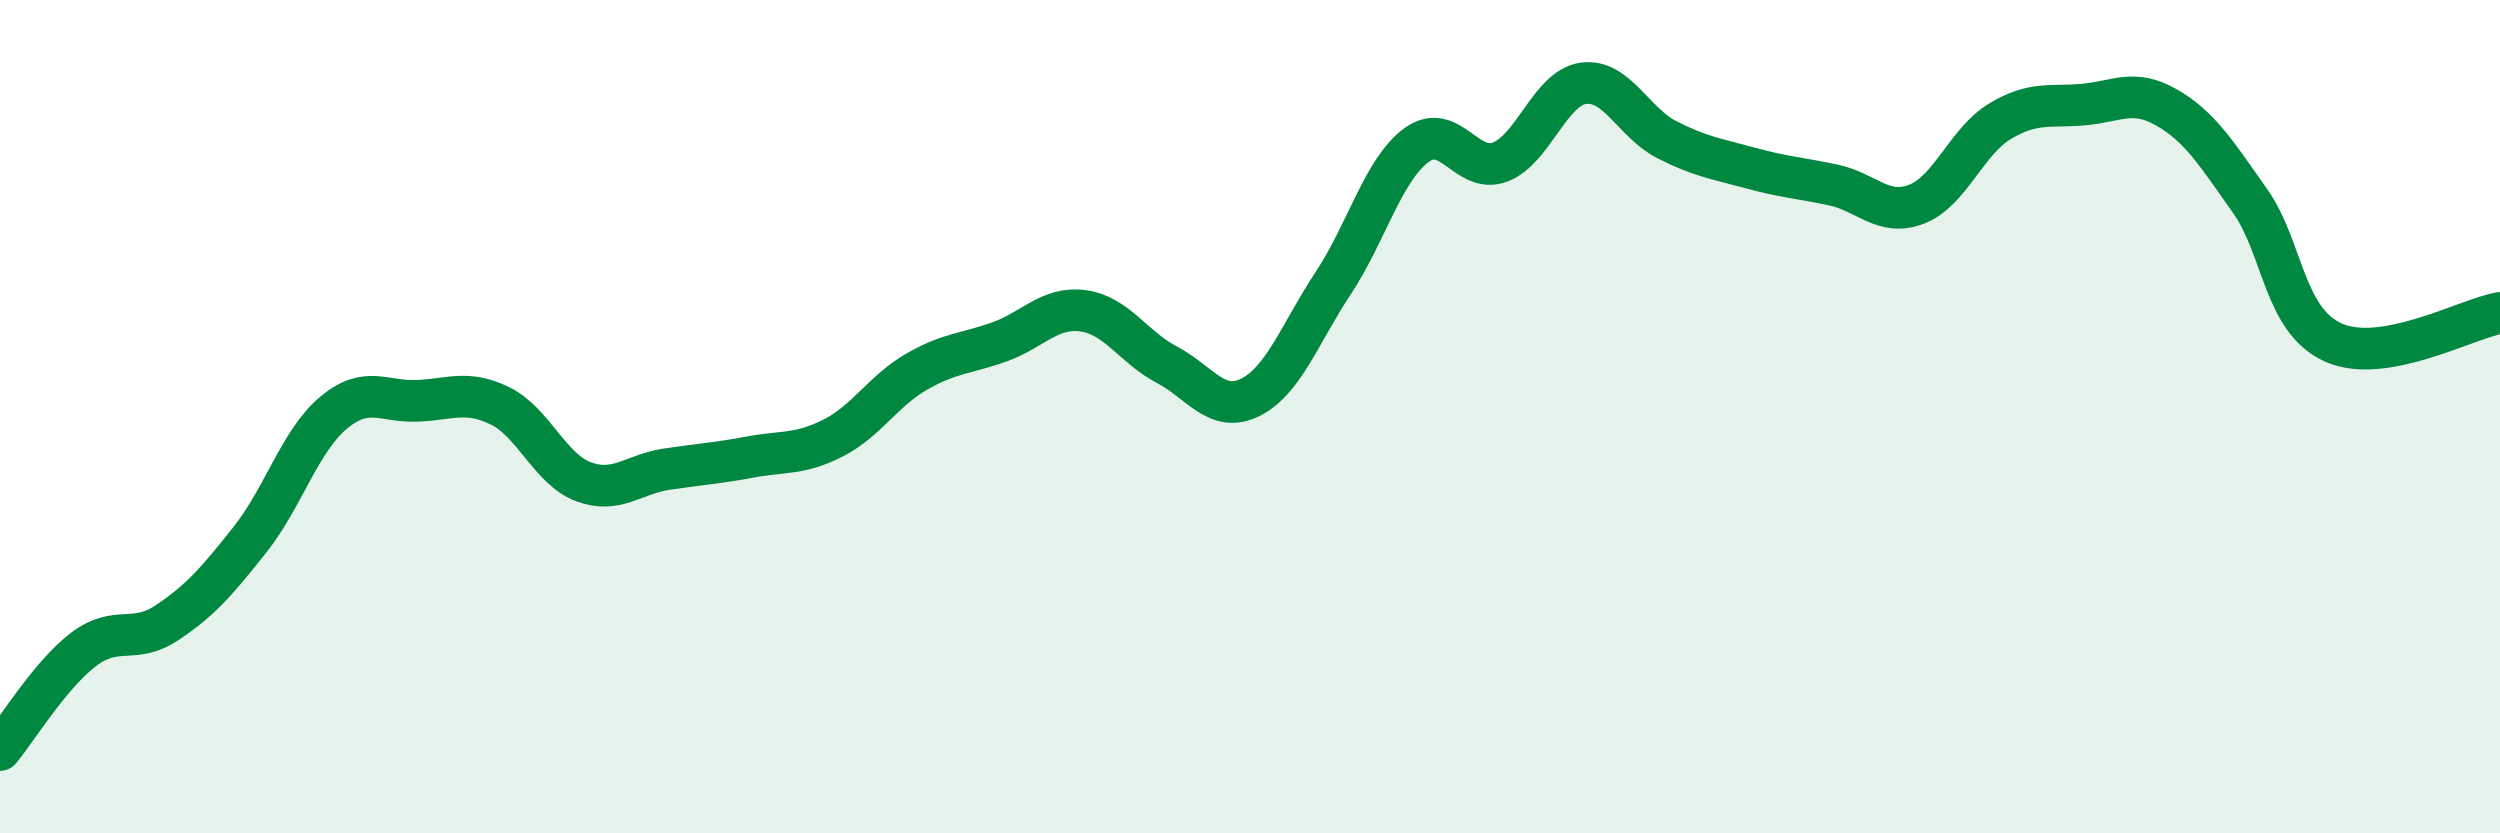
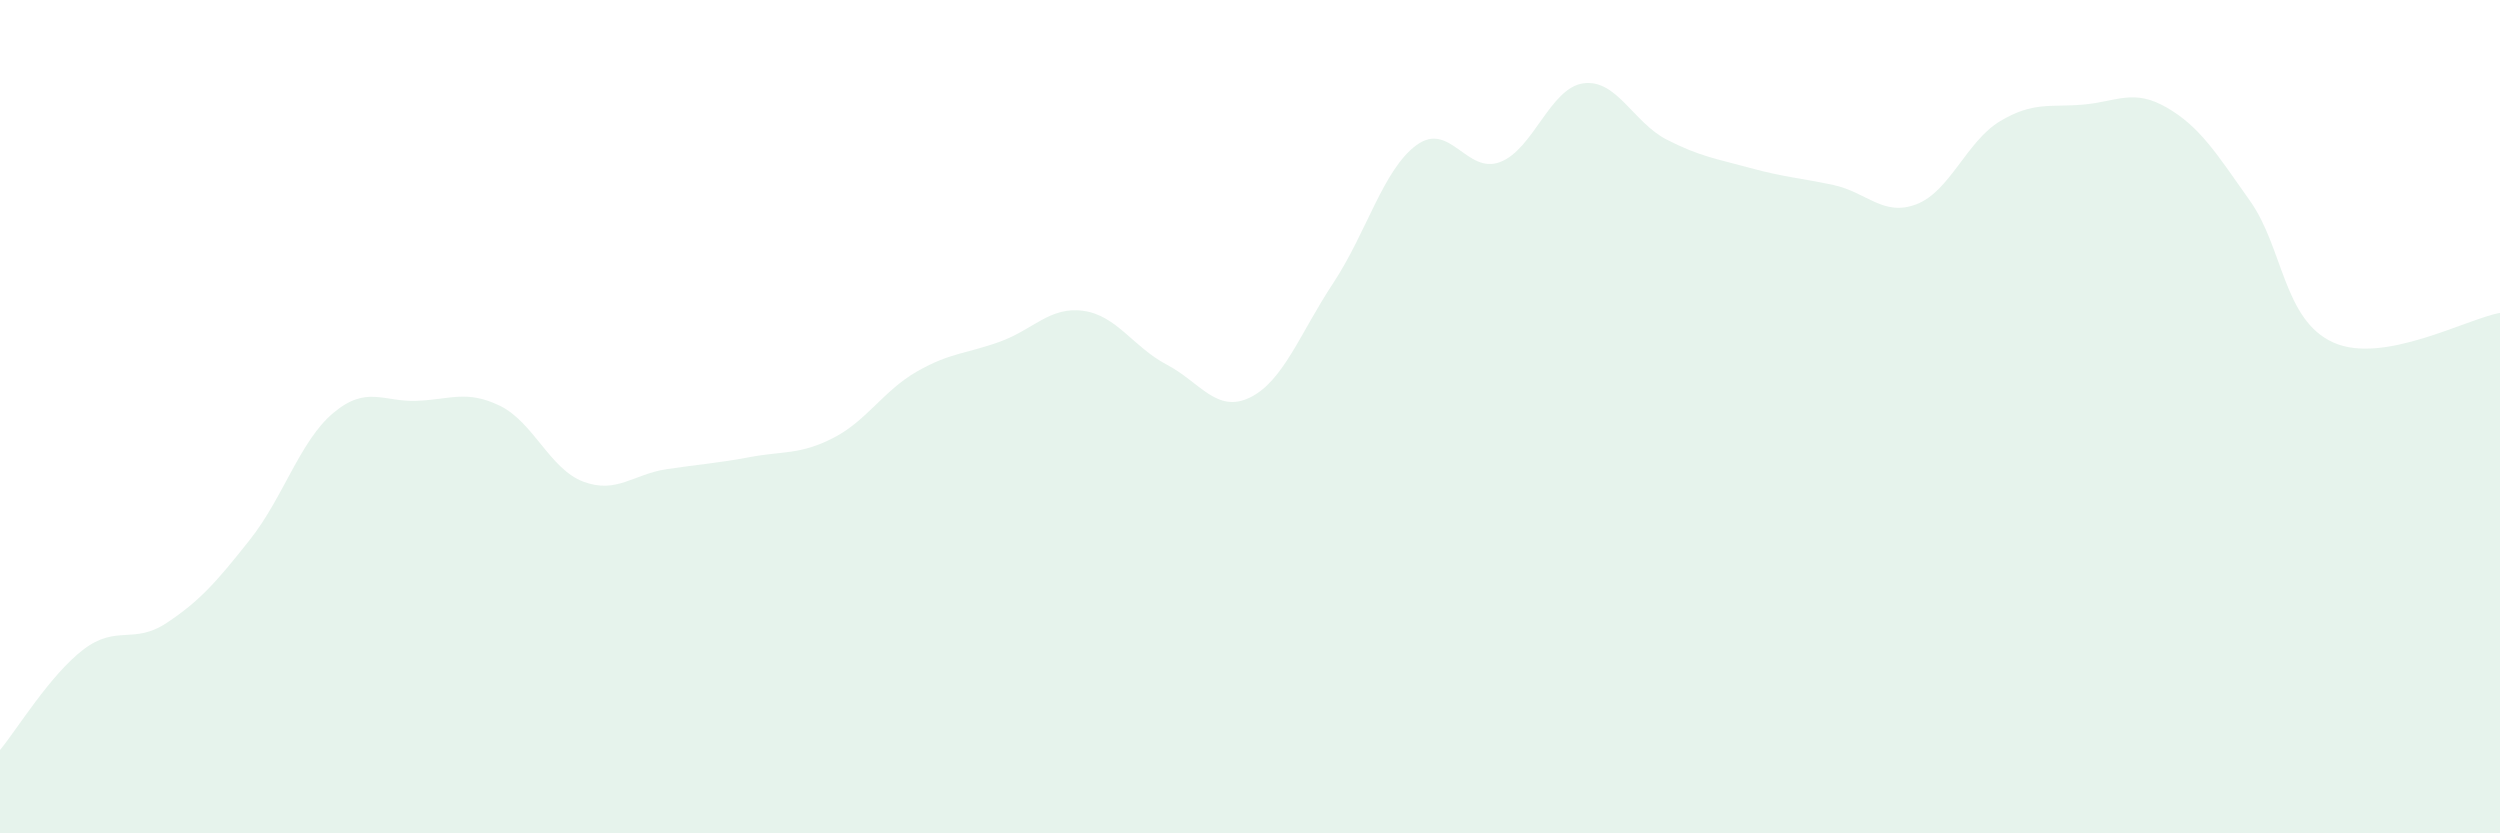
<svg xmlns="http://www.w3.org/2000/svg" width="60" height="20" viewBox="0 0 60 20">
  <path d="M 0,18 C 0.4,17.52 1.2,16.2 2,15.59 C 2.8,14.98 3.2,15.48 4,14.95 C 4.8,14.42 5.2,13.96 6,12.95 C 6.8,11.94 7.2,10.58 8,9.91 C 8.8,9.24 9.2,9.65 10,9.62 C 10.8,9.59 11.2,9.35 12,9.74 C 12.8,10.13 13.2,11.26 14,11.56 C 14.8,11.86 15.2,11.38 16,11.26 C 16.8,11.14 17.2,11.12 18,10.97 C 18.8,10.82 19.2,10.92 20,10.51 C 20.8,10.1 21.2,9.38 22,8.92 C 22.8,8.46 23.2,8.49 24,8.2 C 24.8,7.91 25.2,7.35 26,7.46 C 26.8,7.57 27.2,8.33 28,8.75 C 28.8,9.17 29.2,9.93 30,9.54 C 30.8,9.15 31.2,8 32,6.79 C 32.8,5.58 33.2,4.06 34,3.48 C 34.8,2.9 35.2,4.19 36,3.89 C 36.8,3.59 37.2,2.11 38,2 C 38.8,1.89 39.2,2.94 40,3.35 C 40.8,3.76 41.2,3.81 42,4.03 C 42.8,4.25 43.2,4.27 44,4.44 C 44.8,4.61 45.2,5.21 46,4.9 C 46.8,4.59 47.2,3.39 48,2.91 C 48.8,2.43 49.2,2.58 50,2.51 C 50.8,2.44 51.2,2.12 52,2.58 C 52.8,3.04 53.2,3.69 54,4.82 C 54.8,5.95 54.8,7.68 56,8.22 C 57.2,8.76 59.2,7.65 60,7.51L60 20L0 20Z" fill="#008740" opacity="0.1" stroke-linecap="round" stroke-linejoin="round" />
-   <path d="M 0,18 C 0.4,17.52 1.2,16.2 2,15.59 C 2.8,14.98 3.2,15.48 4,14.95 C 4.8,14.42 5.2,13.96 6,12.95 C 6.8,11.94 7.2,10.58 8,9.91 C 8.8,9.24 9.2,9.65 10,9.62 C 10.8,9.59 11.2,9.35 12,9.74 C 12.8,10.13 13.2,11.26 14,11.56 C 14.8,11.86 15.2,11.38 16,11.26 C 16.8,11.14 17.2,11.12 18,10.97 C 18.8,10.82 19.2,10.92 20,10.51 C 20.8,10.1 21.2,9.38 22,8.92 C 22.8,8.46 23.2,8.49 24,8.2 C 24.8,7.91 25.2,7.35 26,7.46 C 26.8,7.57 27.2,8.33 28,8.75 C 28.8,9.17 29.2,9.93 30,9.54 C 30.8,9.15 31.2,8 32,6.79 C 32.8,5.58 33.2,4.06 34,3.48 C 34.8,2.9 35.2,4.19 36,3.89 C 36.8,3.59 37.2,2.11 38,2 C 38.8,1.89 39.2,2.94 40,3.35 C 40.8,3.76 41.2,3.81 42,4.03 C 42.8,4.25 43.2,4.27 44,4.44 C 44.8,4.61 45.2,5.21 46,4.9 C 46.8,4.59 47.2,3.39 48,2.91 C 48.8,2.43 49.2,2.58 50,2.51 C 50.8,2.44 51.2,2.12 52,2.58 C 52.8,3.04 53.2,3.69 54,4.82 C 54.8,5.95 54.8,7.68 56,8.22 C 57.2,8.76 59.2,7.65 60,7.51" stroke="#008740" stroke-width="1" fill="none" stroke-linecap="round" stroke-linejoin="round" />
</svg>